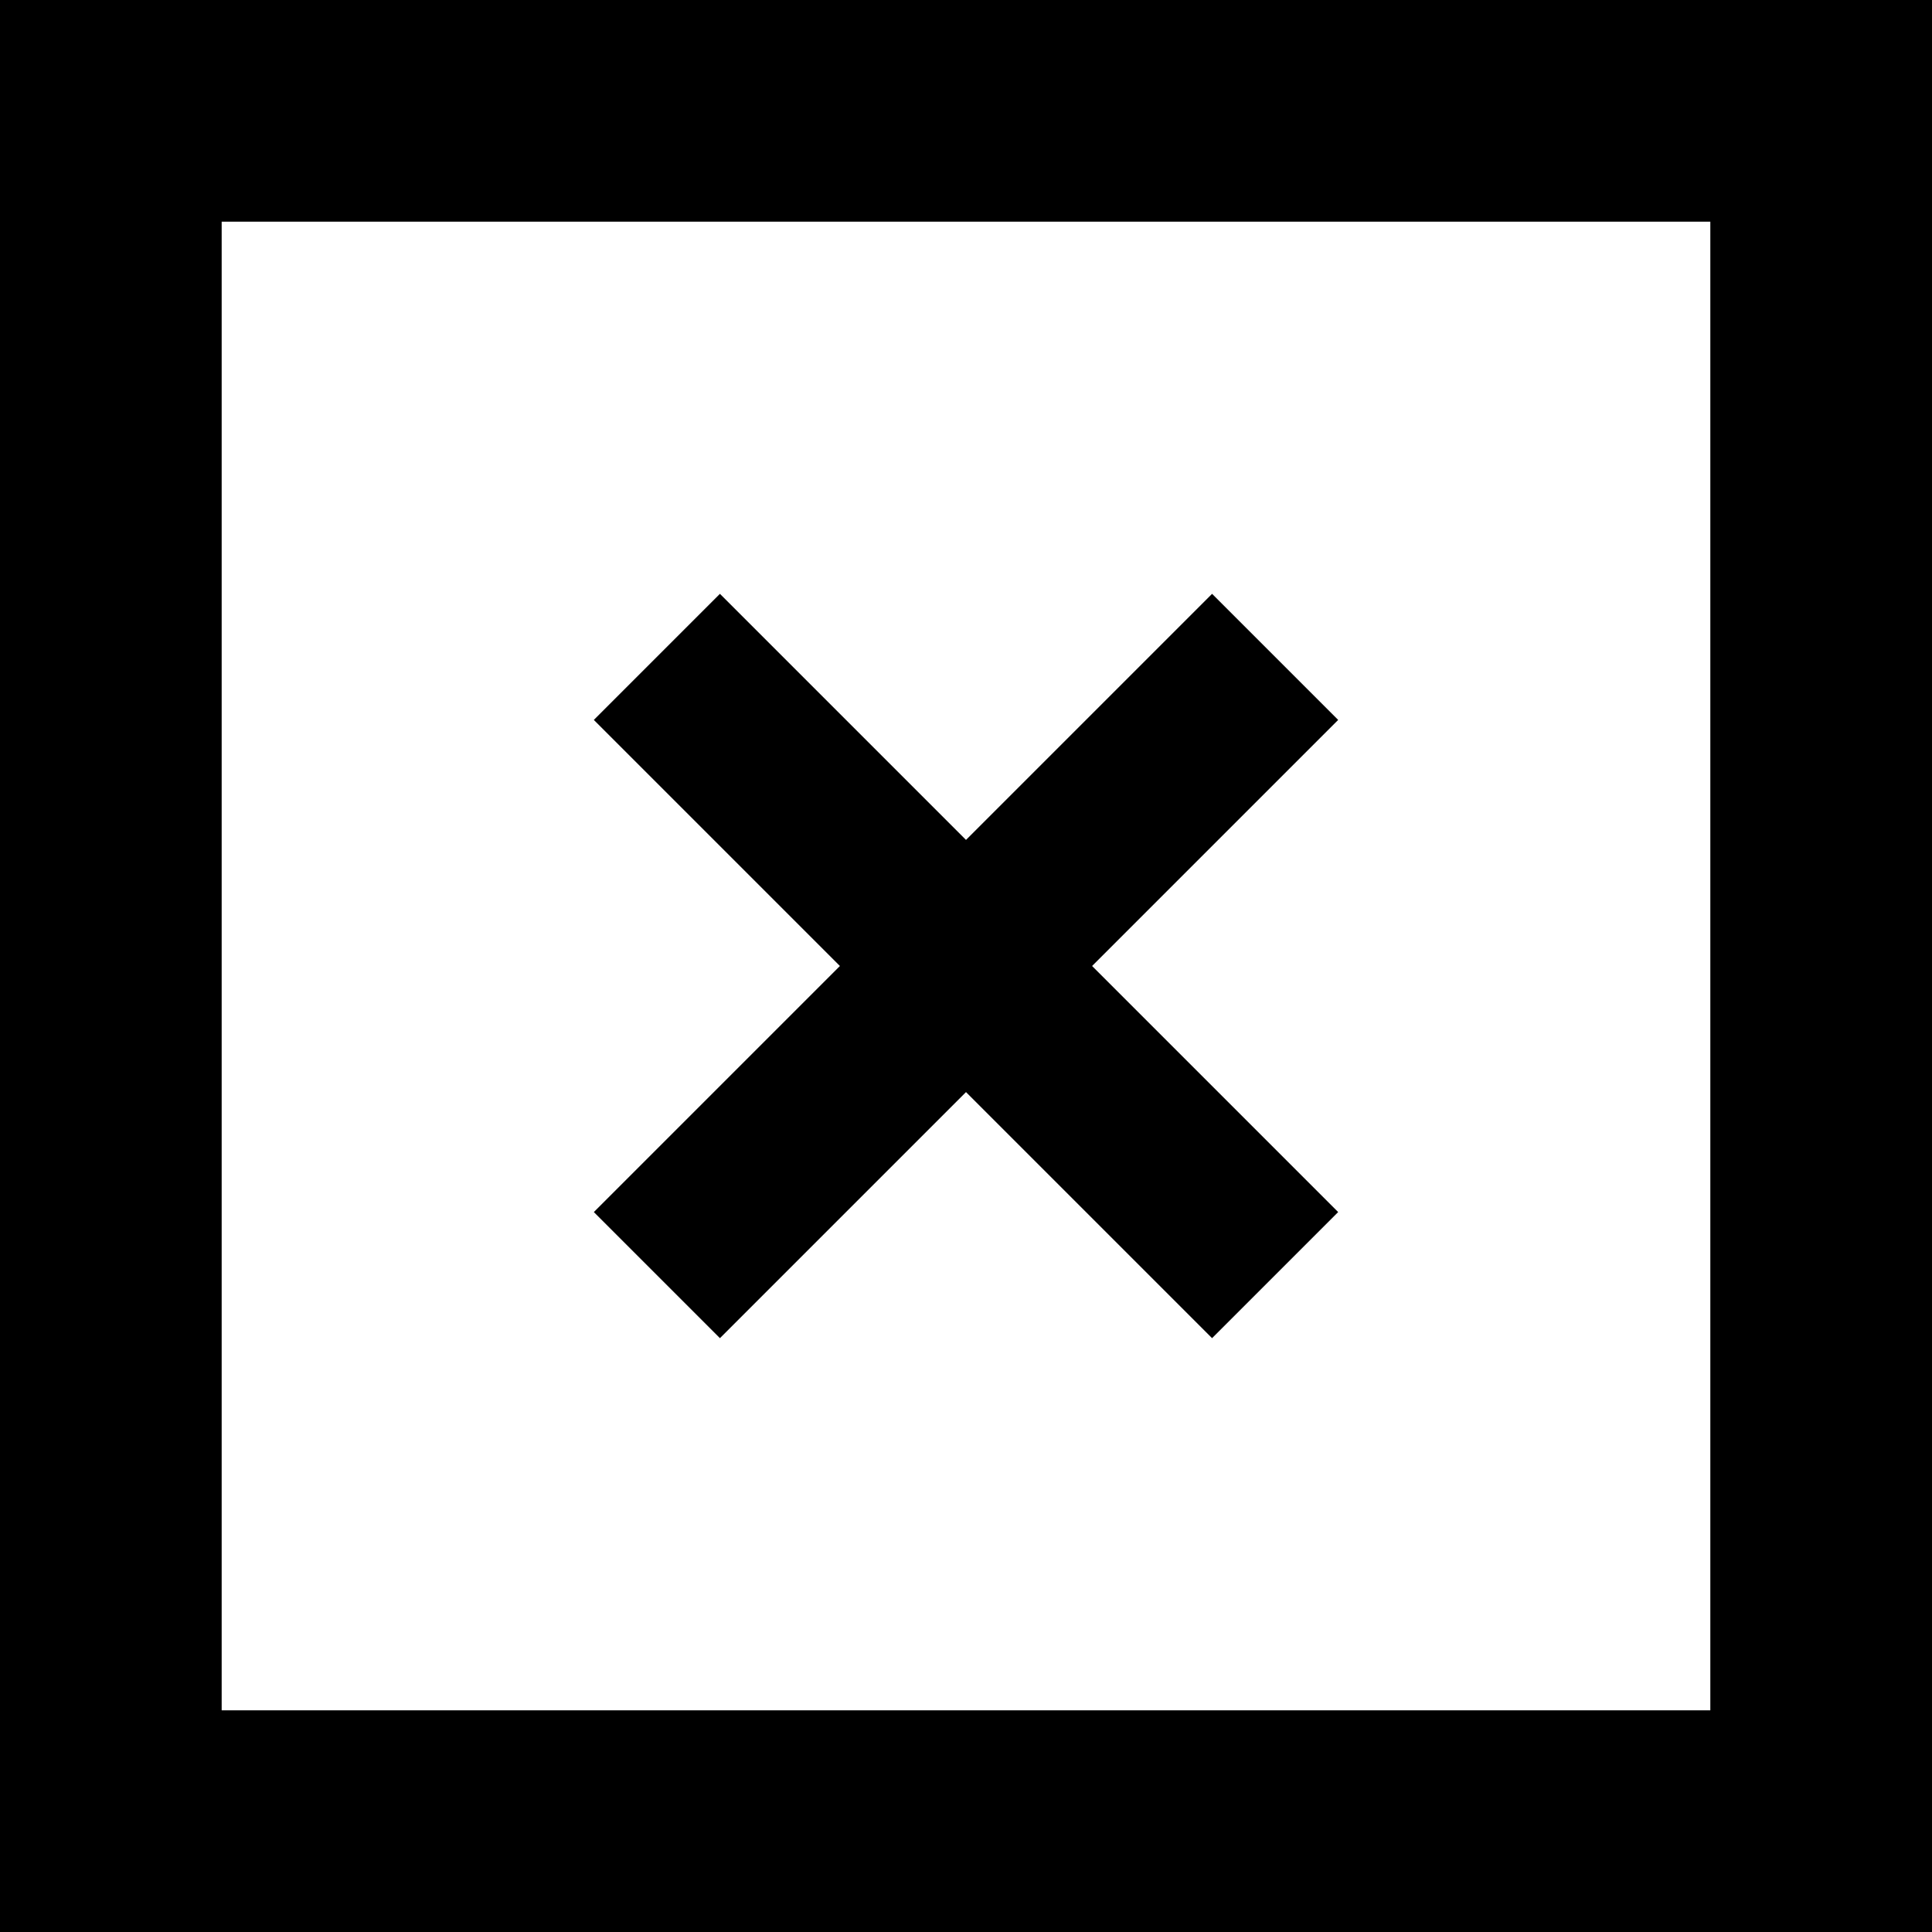
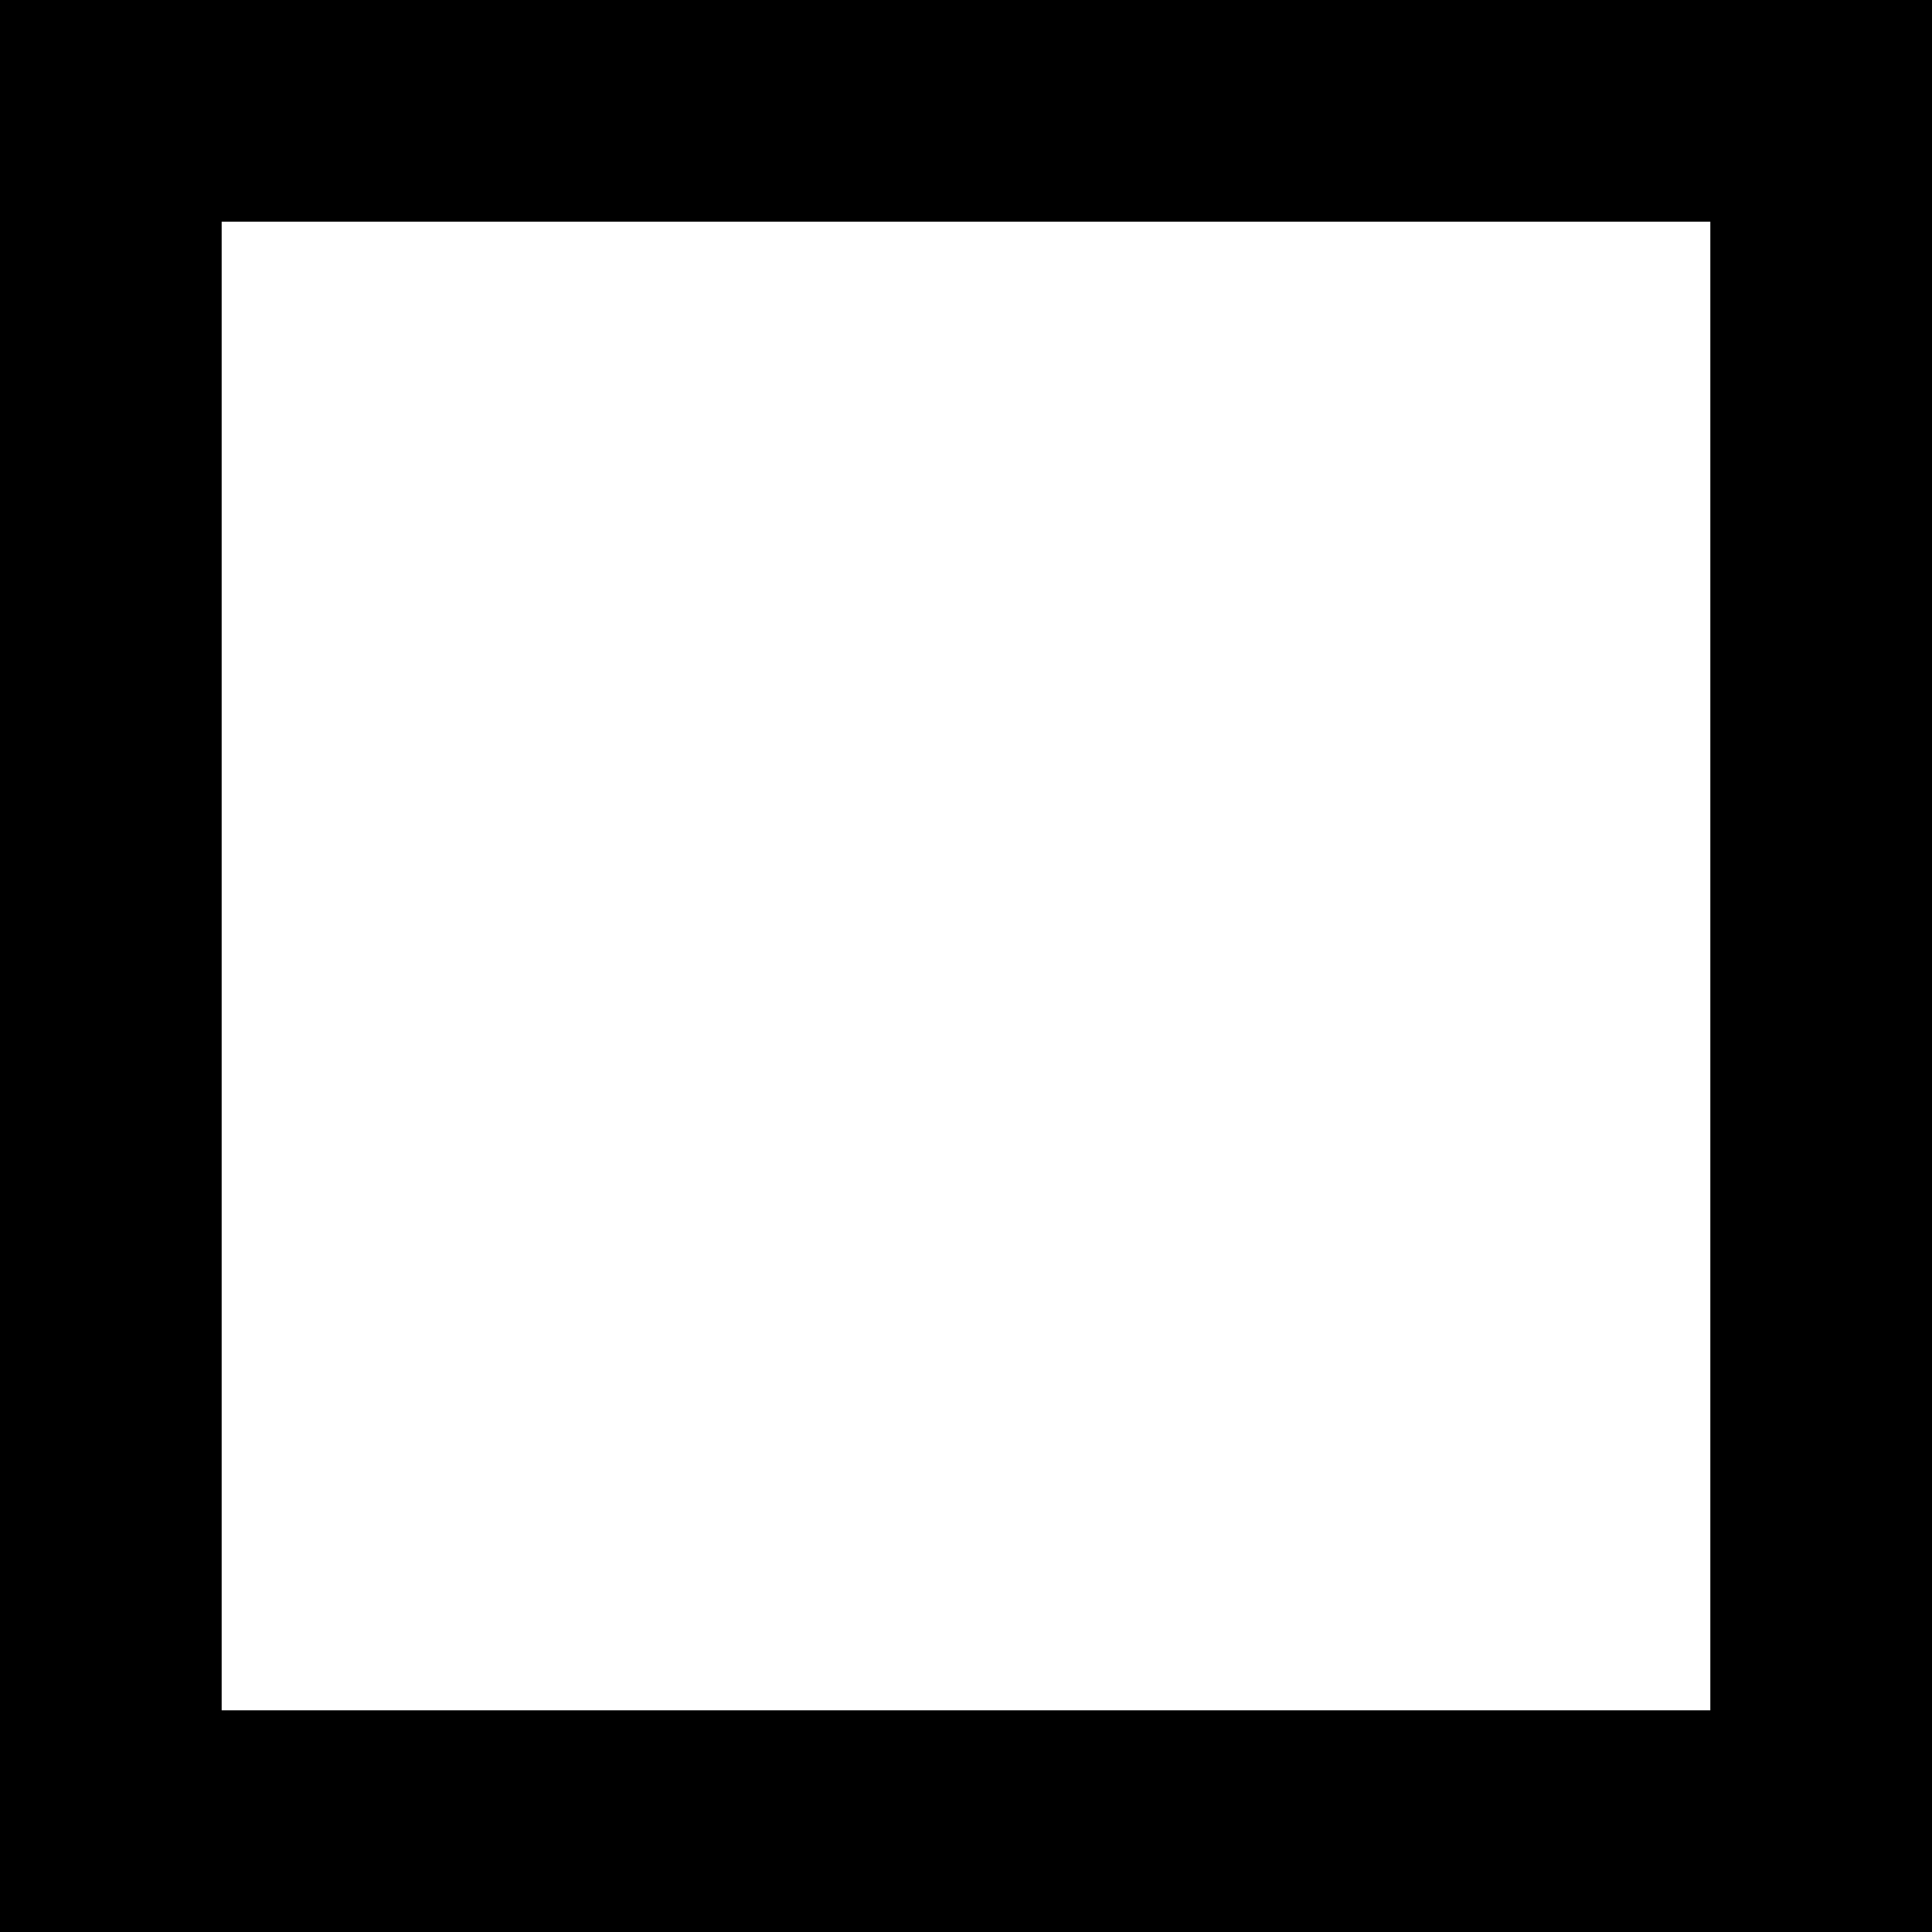
<svg xmlns="http://www.w3.org/2000/svg" enable-background="new 0 0 95 95" viewBox="0 0 95 95">
-   <path d="m35.4 65.8 12.1-12.1 12.1 12.1 6.2-6.2-12.1-12.1 12.1-12.1-6.2-6.2-12.1 12.1-12.1-12.1-6.2 6.2 12.1 12.1-12.1 12.1z" />
  <path d="m0 0v95h95v-95zm84.1 84.1h-73.2v-73.2h73.2z" />
</svg>